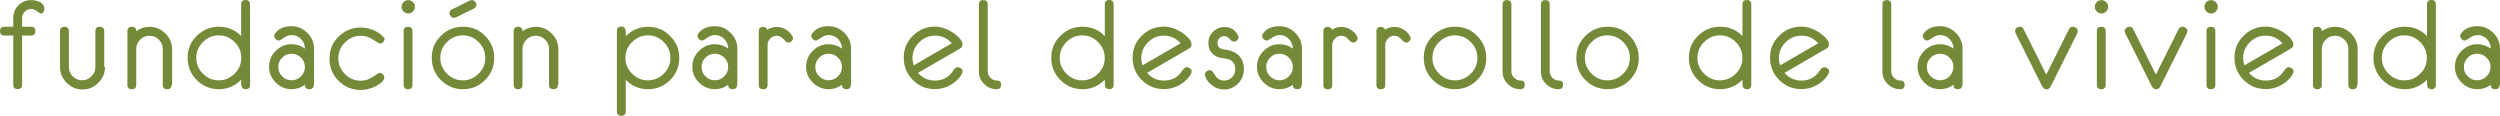
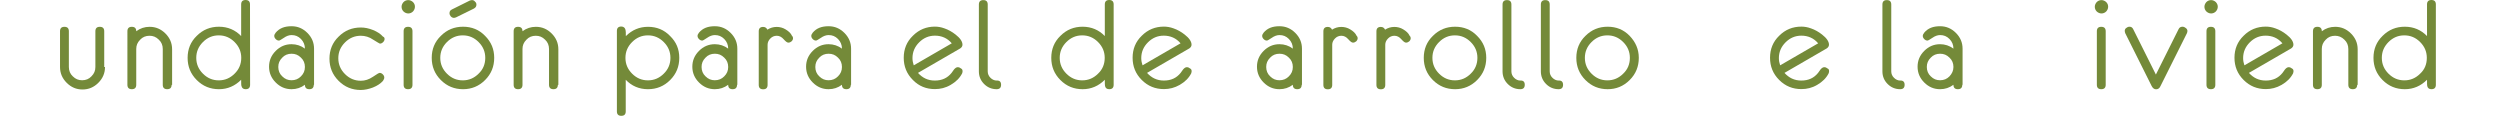
<svg xmlns="http://www.w3.org/2000/svg" version="1.1" id="Capa_1" x="0px" y="0px" viewBox="0 0 254.5 11.79" style="enable-background:new 0 0 254.5 11.79;" xml:space="preserve">
  <style type="text/css">
	.st0{fill:#748A39;}
</style>
-   <path class="st0" d="M4.51,0.89c0,0.3-0.13,0.48-0.35,0.48c-0.1,0-0.23-0.08-0.4-0.23C3.58,0.99,3.38,0.91,3.18,0.91  c-0.25,0-0.48,0.1-0.65,0.28c-0.18,0.18-0.28,0.4-0.28,0.63v0.9h0.9c0.3,0,0.45,0.15,0.45,0.45c0,0.3-0.15,0.45-0.45,0.45h-0.9v5  c0,0.3-0.15,0.45-0.45,0.45S1.35,8.92,1.35,8.62v-5h-0.9C0.15,3.62,0,3.47,0,3.17c0-0.3,0.15-0.45,0.45-0.45h0.9v-0.9  c0-0.5,0.18-0.93,0.53-1.28s0.78-0.53,1.28-0.53c0.35,0,0.63,0.08,0.88,0.18C4.33,0.34,4.51,0.57,4.51,0.89" />
  <path class="st0" d="M10.69,6.82c0,0.63-0.23,1.16-0.68,1.61S9.03,9.11,8.4,9.11S7.24,8.88,6.79,8.43S6.11,7.45,6.11,6.82V3.18  c0-0.3,0.15-0.45,0.45-0.45s0.45,0.15,0.45,0.45v3.64c0,0.38,0.13,0.7,0.4,0.95c0.28,0.28,0.58,0.4,0.95,0.4  c0.38,0,0.7-0.13,0.95-0.4c0.28-0.28,0.4-0.58,0.4-0.95V3.18c0-0.3,0.15-0.45,0.45-0.45s0.45,0.15,0.45,0.45v3.64H10.69z" />
  <path class="st0" d="M17.47,8.63c0,0.3-0.15,0.45-0.45,0.45s-0.45-0.15-0.45-0.45V4.99c0-0.38-0.13-0.7-0.4-0.95  c-0.28-0.28-0.58-0.4-0.95-0.4c-0.38,0-0.7,0.13-0.95,0.4c-0.28,0.28-0.4,0.58-0.4,0.95v3.64c0,0.3-0.15,0.45-0.45,0.45  s-0.45-0.15-0.45-0.45V3.18c0-0.3,0.15-0.45,0.45-0.45s0.45,0.15,0.45,0.45c0.4-0.3,0.85-0.45,1.36-0.45c0.63,0,1.16,0.23,1.61,0.68  s0.68,0.98,0.68,1.61v3.62h-0.05V8.63z" />
  <path class="st0" d="M25.46,8.63c0,0.3-0.15,0.45-0.45,0.45c-0.23,0-0.38-0.1-0.43-0.33c-0.03-0.08-0.03-0.3-0.03-0.63  c-0.63,0.63-1.38,0.96-2.26,0.96c-0.88,0-1.63-0.3-2.26-0.93S19.1,6.77,19.1,5.89c0-0.88,0.3-1.63,0.93-2.24  c0.63-0.63,1.38-0.93,2.26-0.93c0.9,0,1.66,0.33,2.26,0.95V0.45C24.55,0.15,24.7,0,25,0s0.45,0.15,0.45,0.45L25.46,8.63 M24.56,5.89  c0-0.63-0.23-1.16-0.68-1.61S22.9,3.6,22.27,3.6s-1.16,0.23-1.61,0.68s-0.68,0.98-0.68,1.61s0.23,1.16,0.68,1.61  s0.98,0.68,1.61,0.68s1.16-0.23,1.61-0.68C24.33,7.07,24.56,6.52,24.56,5.89" />
  <path class="st0" d="M31.94,8.63c0,0.3-0.15,0.45-0.45,0.45s-0.45-0.15-0.45-0.45c-0.4,0.3-0.85,0.45-1.36,0.45  c-0.63,0-1.16-0.23-1.61-0.68s-0.68-0.98-0.68-1.61s0.23-1.16,0.68-1.61s0.98-0.68,1.61-0.68c0.5,0,0.96,0.15,1.36,0.45  c0-0.38-0.13-0.7-0.4-0.98c-0.28-0.28-0.58-0.4-0.96-0.4c-0.25,0-0.53,0.1-0.78,0.28c-0.28,0.18-0.43,0.28-0.5,0.28  c-0.13,0-0.23-0.05-0.33-0.15s-0.15-0.2-0.15-0.33c0-0.1,0.05-0.2,0.15-0.33c0.38-0.45,0.9-0.65,1.61-0.65  c0.63,0,1.16,0.23,1.61,0.68s0.68,0.98,0.68,1.61v3.67L31.94,8.63L31.94,8.63z M31.04,6.82c0-0.38-0.13-0.7-0.4-0.95  c-0.28-0.28-0.58-0.4-0.96-0.4s-0.7,0.13-0.95,0.4c-0.28,0.28-0.4,0.58-0.4,0.95s0.13,0.7,0.4,0.95c0.28,0.28,0.58,0.4,0.95,0.4  c0.38,0,0.7-0.13,0.96-0.4C30.91,7.5,31.04,7.2,31.04,6.82" />
  <path class="st0" d="M39.15,3.96c0,0.13-0.05,0.23-0.15,0.33c-0.1,0.1-0.2,0.15-0.33,0.15c-0.02,0-0.25-0.13-0.68-0.4  c-0.4-0.28-0.83-0.4-1.26-0.4c-0.63,0-1.16,0.23-1.61,0.68s-0.68,0.98-0.68,1.61s0.23,1.16,0.68,1.61s0.98,0.68,1.61,0.68  c0.43,0,0.83-0.13,1.23-0.4c0.4-0.28,0.63-0.4,0.68-0.4c0.13,0,0.23,0.05,0.33,0.15s0.15,0.2,0.15,0.33c0,0.1-0.05,0.2-0.13,0.33  c-0.25,0.28-0.58,0.5-1.03,0.68c-0.4,0.15-0.83,0.25-1.23,0.25c-0.88,0-1.63-0.3-2.26-0.93c-0.63-0.63-0.93-1.38-0.93-2.26  s0.3-1.63,0.93-2.24C35.1,3.1,35.85,2.8,36.73,2.8c0.4,0,0.8,0.08,1.23,0.25c0.45,0.18,0.78,0.4,1.03,0.68  C39.1,3.76,39.15,3.86,39.15,3.96" />
  <path class="st0" d="M42.24,0.69c0,0.18-0.08,0.35-0.2,0.48c-0.13,0.13-0.3,0.2-0.48,0.2s-0.35-0.08-0.48-0.2  c-0.13-0.13-0.2-0.3-0.2-0.48s0.08-0.35,0.2-0.48c0.13-0.13,0.3-0.2,0.48-0.2s0.35,0.08,0.48,0.2C42.17,0.34,42.24,0.49,42.24,0.69   M41.99,3.18v5.45c0,0.3-0.15,0.45-0.45,0.45s-0.45-0.15-0.45-0.45V3.18c0-0.3,0.15-0.45,0.45-0.45S41.99,2.88,41.99,3.18" />
  <path class="st0" d="M50.31,5.89c0,0.88-0.3,1.63-0.93,2.26C48.75,8.78,48,9.08,47.14,9.08c-0.88,0-1.63-0.3-2.26-0.93  c-0.63-0.63-0.93-1.38-0.93-2.26c0-0.88,0.3-1.63,0.93-2.24c0.63-0.63,1.38-0.93,2.26-0.93c0.88,0,1.63,0.3,2.24,0.93  C50.01,4.28,50.31,5.01,50.31,5.89 M49.4,5.89c0-0.63-0.23-1.16-0.68-1.61S47.74,3.6,47.11,3.6s-1.16,0.23-1.61,0.68  s-0.68,0.98-0.68,1.61s0.23,1.16,0.68,1.61s0.98,0.68,1.61,0.68s1.16-0.23,1.61-0.68C49.18,7.07,49.4,6.52,49.4,5.89 M48.5,0.47  c0,0.18-0.08,0.3-0.25,0.4l-1.83,0.9c-0.08,0.02-0.15,0.05-0.2,0.05c-0.13,0-0.23-0.05-0.33-0.15c-0.08-0.1-0.13-0.2-0.13-0.33  c0-0.18,0.08-0.3,0.25-0.38l1.81-0.9c0.08-0.03,0.15-0.05,0.23-0.05c0.13,0,0.23,0.05,0.3,0.15C48.45,0.24,48.5,0.34,48.5,0.47" />
  <path class="st0" d="M56.79,8.63c0,0.3-0.15,0.45-0.45,0.45s-0.45-0.15-0.45-0.45V4.99c0-0.38-0.13-0.7-0.4-0.95  c-0.28-0.28-0.58-0.4-0.95-0.4c-0.38,0-0.7,0.13-0.95,0.4c-0.28,0.28-0.4,0.58-0.4,0.95v3.64c0,0.3-0.15,0.45-0.45,0.45  s-0.45-0.15-0.45-0.45V3.18c0-0.3,0.15-0.45,0.45-0.45s0.45,0.15,0.45,0.45c0.4-0.3,0.85-0.45,1.36-0.45c0.63,0,1.16,0.23,1.61,0.68  s0.68,0.98,0.68,1.61v3.62h-0.05V8.63z" />
  <path class="st0" d="M69.15,5.89c0,0.88-0.3,1.63-0.93,2.26c-0.63,0.63-1.38,0.93-2.26,0.93c-0.9,0-1.66-0.33-2.26-0.96v3.22  c0,0.3-0.15,0.45-0.45,0.45s-0.45-0.15-0.45-0.45V3.15c0-0.3,0.15-0.45,0.45-0.45c0.23,0,0.38,0.13,0.43,0.35  c0.03,0.08,0.03,0.3,0.03,0.63c0.63-0.63,1.38-0.95,2.26-0.95c0.88,0,1.63,0.3,2.24,0.93C68.85,4.28,69.15,5.01,69.15,5.89   M68.25,5.89c0-0.63-0.23-1.16-0.68-1.61S66.59,3.6,65.96,3.6s-1.16,0.23-1.61,0.68s-0.68,0.98-0.68,1.61s0.23,1.16,0.68,1.61  s0.98,0.68,1.61,0.68s1.16-0.23,1.61-0.68C68.02,7.07,68.25,6.52,68.25,5.89" />
  <path class="st0" d="M75.03,8.63c0,0.3-0.15,0.45-0.45,0.45s-0.45-0.15-0.45-0.45c-0.4,0.3-0.85,0.45-1.36,0.45  c-0.63,0-1.16-0.23-1.61-0.68s-0.68-0.98-0.68-1.61s0.23-1.16,0.68-1.61s0.98-0.68,1.61-0.68c0.5,0,0.96,0.15,1.36,0.45  c0-0.38-0.13-0.7-0.4-0.98c-0.28-0.28-0.58-0.4-0.96-0.4c-0.25,0-0.53,0.1-0.78,0.28c-0.28,0.18-0.43,0.28-0.5,0.28  c-0.13,0-0.23-0.05-0.33-0.15s-0.15-0.2-0.15-0.33c0-0.1,0.05-0.2,0.15-0.33c0.38-0.45,0.9-0.65,1.61-0.65  c0.63,0,1.16,0.23,1.61,0.68s0.68,0.98,0.68,1.61v3.67L75.03,8.63L75.03,8.63z M74.13,6.82c0-0.38-0.13-0.7-0.4-0.95  c-0.28-0.28-0.58-0.4-0.96-0.4s-0.7,0.13-0.95,0.4c-0.28,0.28-0.4,0.58-0.4,0.95s0.13,0.7,0.4,0.95c0.28,0.28,0.58,0.4,0.95,0.4  c0.38,0,0.7-0.13,0.96-0.4C74,7.5,74.13,7.2,74.13,6.82" />
  <path class="st0" d="M80.73,3.88c0,0.13-0.05,0.23-0.15,0.33c-0.1,0.08-0.2,0.13-0.33,0.13s-0.28-0.13-0.48-0.35  c-0.2-0.23-0.43-0.35-0.7-0.35c-0.25,0-0.48,0.1-0.65,0.28c-0.18,0.18-0.28,0.4-0.28,0.63v4.09c0,0.3-0.15,0.45-0.45,0.45  s-0.45-0.15-0.45-0.45V3.19c0-0.3,0.15-0.45,0.45-0.45c0.2,0,0.35,0.1,0.43,0.28c0.28-0.18,0.6-0.28,0.95-0.28  c0.3,0,0.63,0.08,0.9,0.25c0.3,0.18,0.53,0.38,0.65,0.65C80.71,3.73,80.73,3.81,80.73,3.88" />
  <path class="st0" d="M86.61,8.63c0,0.3-0.15,0.45-0.45,0.45s-0.45-0.15-0.45-0.45c-0.4,0.3-0.85,0.45-1.36,0.45  c-0.63,0-1.16-0.23-1.61-0.68s-0.68-0.98-0.68-1.61s0.23-1.16,0.68-1.61s0.98-0.68,1.61-0.68c0.5,0,0.96,0.15,1.36,0.45  c0-0.38-0.13-0.7-0.4-0.98c-0.28-0.28-0.58-0.4-0.96-0.4c-0.25,0-0.53,0.1-0.78,0.28c-0.28,0.18-0.43,0.28-0.5,0.28  c-0.13,0-0.23-0.05-0.33-0.15s-0.15-0.2-0.15-0.33c0-0.1,0.05-0.2,0.15-0.33c0.38-0.45,0.9-0.65,1.61-0.65  c0.63,0,1.16,0.23,1.61,0.68s0.68,0.98,0.68,1.61v3.67L86.61,8.63L86.61,8.63z M85.71,6.82c0-0.38-0.13-0.7-0.4-0.95  c-0.28-0.28-0.58-0.4-0.96-0.4s-0.7,0.13-0.95,0.4C83.12,6.15,83,6.45,83,6.82s0.13,0.7,0.4,0.95c0.28,0.28,0.58,0.4,0.95,0.4  c0.38,0,0.7-0.13,0.96-0.4C85.58,7.5,85.71,7.2,85.71,6.82" />
  <path class="st0" d="M97.99,7.25c0,0.08-0.02,0.15-0.05,0.23c-0.25,0.48-0.63,0.85-1.16,1.16s-1.05,0.43-1.61,0.43  c-0.88,0-1.63-0.3-2.24-0.93C92.3,7.51,92,6.76,92,5.88c0-0.88,0.3-1.63,0.93-2.24c0.63-0.63,1.38-0.93,2.24-0.93  c0.3,0,0.63,0.05,0.98,0.18c0.38,0.13,0.78,0.35,1.13,0.63c0.45,0.35,0.7,0.7,0.7,1.03c0,0.15-0.08,0.28-0.23,0.38l-4.3,2.49  c0.45,0.5,1,0.78,1.71,0.78c0.73,0,1.28-0.25,1.71-0.78c0.05-0.08,0.15-0.2,0.25-0.35c0.13-0.15,0.25-0.23,0.38-0.23  s0.23,0.05,0.33,0.13C97.94,7.02,97.99,7.12,97.99,7.25 M96.89,4.41c-0.45-0.53-1.03-0.78-1.71-0.78c-0.63,0-1.16,0.23-1.61,0.68  s-0.68,0.98-0.68,1.61c0,0.25,0.05,0.5,0.13,0.73L96.89,4.41z" />
  <path class="st0" d="M101.91,8.63c0,0.3-0.15,0.45-0.45,0.45c-0.5,0-0.93-0.18-1.28-0.53s-0.53-0.78-0.53-1.28V0.46  c0-0.3,0.15-0.45,0.45-0.45s0.45,0.15,0.45,0.45v6.81c0,0.25,0.1,0.48,0.28,0.65c0.18,0.18,0.4,0.28,0.63,0.28  C101.76,8.18,101.91,8.33,101.91,8.63" />
  <path class="st0" d="M113.37,8.63c0,0.3-0.15,0.45-0.45,0.45c-0.23,0-0.38-0.1-0.43-0.33c-0.02-0.08-0.02-0.3-0.02-0.63  c-0.63,0.63-1.38,0.96-2.26,0.96c-0.88,0-1.63-0.3-2.26-0.93c-0.63-0.63-0.93-1.38-0.93-2.26c0-0.88,0.3-1.63,0.93-2.24  c0.63-0.63,1.38-0.93,2.26-0.93c0.9,0,1.66,0.33,2.26,0.95V0.45c0-0.3,0.15-0.45,0.45-0.45s0.45,0.15,0.45,0.45V8.63z M112.46,5.89  c0-0.63-0.23-1.16-0.68-1.61s-0.98-0.68-1.61-0.68s-1.16,0.23-1.61,0.68s-0.68,0.98-0.68,1.61s0.23,1.16,0.68,1.61  s0.98,0.68,1.61,0.68s1.16-0.23,1.61-0.68C112.24,7.07,112.46,6.52,112.46,5.89" />
  <path class="st0" d="M121.31,7.25c0,0.08-0.03,0.15-0.05,0.23c-0.25,0.48-0.63,0.85-1.16,1.16c-0.53,0.3-1.05,0.43-1.61,0.43  c-0.88,0-1.63-0.3-2.26-0.93c-0.63-0.63-0.93-1.38-0.93-2.26c0-0.88,0.3-1.63,0.93-2.24c0.63-0.63,1.38-0.93,2.26-0.93  c0.3,0,0.63,0.05,0.98,0.18c0.38,0.13,0.78,0.35,1.13,0.63c0.45,0.35,0.7,0.7,0.7,1.03c0,0.15-0.08,0.28-0.23,0.38l-4.3,2.49  c0.45,0.5,1.01,0.78,1.71,0.78c0.73,0,1.28-0.25,1.71-0.78c0.05-0.08,0.15-0.2,0.25-0.35c0.13-0.15,0.25-0.23,0.38-0.23  s0.23,0.05,0.33,0.13C121.26,7.02,121.31,7.12,121.31,7.25 M120.18,4.41c-0.45-0.53-1.03-0.78-1.71-0.78  c-0.63,0-1.16,0.23-1.61,0.68s-0.68,0.98-0.68,1.61c0,0.25,0.05,0.5,0.13,0.73L120.18,4.41z" />
-   <path class="st0" d="M126.63,7.05c0,0.55-0.2,1.05-0.6,1.46c-0.4,0.4-0.88,0.6-1.43,0.6c-0.43,0-0.8-0.13-1.16-0.38  c-0.35-0.25-0.6-0.55-0.75-0.95c-0.03-0.08-0.03-0.13-0.03-0.18c0-0.13,0.05-0.23,0.15-0.33c0.1-0.08,0.2-0.13,0.33-0.13  c0.15,0,0.28,0.1,0.4,0.28c0.18,0.28,0.3,0.45,0.35,0.5c0.18,0.18,0.43,0.28,0.73,0.28c0.3,0,0.58-0.1,0.8-0.33  c0.23-0.23,0.33-0.5,0.33-0.8c0-0.7-0.38-1.08-1.16-1.13c-0.48-0.03-0.85-0.2-1.13-0.45c-0.3-0.28-0.45-0.65-0.45-1.13  c0-0.43,0.15-0.8,0.48-1.13c0.3-0.3,0.68-0.48,1.13-0.48c0.63,0,1.08,0.25,1.38,0.8c0.05,0.08,0.08,0.18,0.08,0.23  c0,0.13-0.05,0.23-0.15,0.33s-0.2,0.13-0.33,0.13c-0.13,0-0.28-0.1-0.43-0.28c-0.15-0.2-0.33-0.28-0.55-0.28  c-0.18,0-0.35,0.08-0.48,0.2c-0.13,0.13-0.2,0.3-0.2,0.48c0,0.4,0.23,0.63,0.7,0.68c0.6,0.05,1.08,0.25,1.46,0.6  C126.43,5.97,126.63,6.44,126.63,7.05" />
  <path class="st0" d="M132.51,8.63c0,0.3-0.15,0.45-0.45,0.45s-0.45-0.15-0.45-0.45c-0.4,0.3-0.85,0.45-1.36,0.45  c-0.63,0-1.16-0.23-1.61-0.68c-0.45-0.45-0.68-0.98-0.68-1.61s0.23-1.16,0.68-1.61c0.45-0.45,0.98-0.68,1.61-0.68  c0.5,0,0.96,0.15,1.36,0.45c0-0.38-0.13-0.7-0.4-0.98c-0.28-0.28-0.58-0.4-0.96-0.4c-0.25,0-0.53,0.1-0.78,0.28  c-0.28,0.18-0.43,0.28-0.5,0.28c-0.13,0-0.23-0.05-0.33-0.15c-0.1-0.1-0.15-0.2-0.15-0.33c0-0.1,0.05-0.2,0.15-0.33  c0.38-0.45,0.9-0.65,1.61-0.65c0.63,0,1.16,0.23,1.61,0.68c0.45,0.45,0.68,0.98,0.68,1.61v3.67L132.51,8.63L132.51,8.63z   M131.61,6.82c0-0.38-0.13-0.7-0.4-0.95c-0.28-0.28-0.58-0.4-0.96-0.4s-0.7,0.13-0.95,0.4c-0.28,0.28-0.4,0.58-0.4,0.95  s0.13,0.7,0.4,0.95c0.28,0.28,0.58,0.4,0.95,0.4c0.38,0,0.7-0.13,0.96-0.4C131.48,7.5,131.61,7.2,131.61,6.82" />
  <path class="st0" d="M138.21,3.88c0,0.13-0.05,0.23-0.15,0.33c-0.1,0.08-0.2,0.13-0.33,0.13c-0.13,0-0.28-0.13-0.48-0.35  c-0.2-0.23-0.43-0.35-0.7-0.35c-0.25,0-0.48,0.1-0.65,0.28c-0.18,0.18-0.28,0.4-0.28,0.63v4.09c0,0.3-0.15,0.45-0.45,0.45  s-0.45-0.15-0.45-0.45V3.19c0-0.3,0.15-0.45,0.45-0.45c0.2,0,0.35,0.1,0.43,0.28c0.28-0.18,0.6-0.28,0.95-0.28  c0.3,0,0.63,0.08,0.9,0.25c0.3,0.18,0.53,0.38,0.65,0.65C138.19,3.73,138.21,3.81,138.21,3.88" />
  <path class="st0" d="M143.61,3.88c0,0.13-0.05,0.23-0.15,0.33c-0.1,0.08-0.2,0.13-0.33,0.13c-0.13,0-0.28-0.13-0.48-0.35  c-0.2-0.23-0.43-0.35-0.7-0.35c-0.25,0-0.48,0.1-0.65,0.28c-0.18,0.18-0.28,0.4-0.28,0.63v4.09c0,0.3-0.15,0.45-0.45,0.45  s-0.45-0.15-0.45-0.45V3.19c0-0.3,0.15-0.45,0.45-0.45c0.2,0,0.35,0.1,0.43,0.28c0.28-0.18,0.6-0.28,0.95-0.28  c0.3,0,0.63,0.08,0.9,0.25c0.3,0.18,0.53,0.38,0.65,0.65C143.59,3.73,143.61,3.81,143.61,3.88" />
  <path class="st0" d="M151.3,5.89c0,0.88-0.3,1.63-0.93,2.26c-0.63,0.63-1.38,0.93-2.24,0.93c-0.88,0-1.63-0.3-2.26-0.93  s-0.93-1.38-0.93-2.26c0-0.88,0.3-1.63,0.93-2.24c0.63-0.63,1.38-0.93,2.26-0.93s1.63,0.3,2.24,0.93C151,4.28,151.3,5.01,151.3,5.89   M150.4,5.89c0-0.63-0.23-1.16-0.68-1.61c-0.45-0.45-0.98-0.68-1.61-0.68c-0.63,0-1.16,0.23-1.61,0.68  c-0.45,0.45-0.68,0.98-0.68,1.61s0.23,1.16,0.68,1.61c0.45,0.45,0.98,0.68,1.61,0.68c0.63,0,1.16-0.23,1.61-0.68  C150.17,7.07,150.4,6.52,150.4,5.89" />
  <path class="st0" d="M155.22,8.63c0,0.3-0.15,0.45-0.45,0.45c-0.5,0-0.93-0.18-1.28-0.53s-0.53-0.78-0.53-1.28V0.46  c0-0.3,0.15-0.45,0.45-0.45s0.45,0.15,0.45,0.45v6.81c0,0.25,0.1,0.48,0.28,0.65c0.18,0.18,0.4,0.28,0.63,0.28  C155.07,8.18,155.22,8.33,155.22,8.63" />
  <path class="st0" d="M159.12,8.63c0,0.3-0.15,0.45-0.45,0.45c-0.5,0-0.93-0.18-1.28-0.53s-0.53-0.78-0.53-1.28V0.46  c0-0.3,0.15-0.45,0.45-0.45s0.45,0.15,0.45,0.45v6.81c0,0.25,0.1,0.48,0.28,0.65c0.18,0.18,0.4,0.28,0.63,0.28  C158.96,8.18,159.12,8.33,159.12,8.63" />
  <path class="st0" d="M166.83,5.89c0,0.88-0.3,1.63-0.93,2.26c-0.63,0.63-1.38,0.93-2.24,0.93c-0.88,0-1.63-0.3-2.26-0.93  s-0.93-1.38-0.93-2.26c0-0.88,0.3-1.63,0.93-2.24c0.63-0.63,1.38-0.93,2.26-0.93s1.63,0.3,2.24,0.93  C166.5,4.28,166.83,5.01,166.83,5.89 M165.92,5.89c0-0.63-0.23-1.16-0.68-1.61c-0.45-0.45-0.98-0.68-1.61-0.68  c-0.63,0-1.16,0.23-1.61,0.68c-0.45,0.45-0.68,0.98-0.68,1.61s0.23,1.16,0.68,1.61c0.45,0.45,0.98,0.68,1.61,0.68  c0.63,0,1.16-0.23,1.61-0.68C165.7,7.07,165.92,6.52,165.92,5.89" />
-   <path class="st0" d="M178.28,8.63c0,0.3-0.15,0.45-0.45,0.45c-0.23,0-0.38-0.1-0.43-0.33c-0.02-0.08-0.02-0.3-0.02-0.63  c-0.63,0.63-1.38,0.96-2.26,0.96s-1.63-0.3-2.26-0.93s-0.93-1.38-0.93-2.26c0-0.88,0.3-1.63,0.93-2.24  c0.63-0.63,1.38-0.93,2.26-0.93c0.9,0,1.66,0.33,2.26,0.95V0.45c0-0.3,0.15-0.45,0.45-0.45s0.45,0.15,0.45,0.45L178.28,8.63  L178.28,8.63z M177.38,5.89c0-0.63-0.23-1.16-0.68-1.61c-0.45-0.45-0.98-0.68-1.61-0.68c-0.63,0-1.16,0.23-1.61,0.68  c-0.45,0.45-0.68,0.98-0.68,1.61s0.23,1.16,0.68,1.61c0.45,0.45,0.98,0.68,1.61,0.68c0.63,0,1.16-0.23,1.61-0.68  C177.15,7.07,177.38,6.52,177.38,5.89" />
  <path class="st0" d="M186.2,7.25c0,0.08-0.02,0.15-0.05,0.23c-0.25,0.48-0.63,0.85-1.16,1.16s-1.05,0.43-1.61,0.43  c-0.88,0-1.63-0.3-2.26-0.93s-0.93-1.38-0.93-2.26c0-0.88,0.3-1.63,0.93-2.24c0.63-0.63,1.38-0.93,2.26-0.93  c0.3,0,0.63,0.05,0.98,0.18c0.38,0.13,0.78,0.35,1.13,0.63c0.45,0.35,0.7,0.7,0.7,1.03c0,0.15-0.08,0.28-0.23,0.38l-4.3,2.49  c0.45,0.5,1,0.78,1.71,0.78c0.73,0,1.28-0.25,1.71-0.78c0.05-0.08,0.15-0.2,0.25-0.35c0.13-0.15,0.25-0.23,0.38-0.23  s0.23,0.05,0.33,0.13C186.17,7.02,186.2,7.12,186.2,7.25 M185.09,4.41c-0.45-0.53-1.03-0.78-1.71-0.78c-0.63,0-1.16,0.23-1.61,0.68  c-0.45,0.45-0.68,0.98-0.68,1.61c0,0.25,0.05,0.5,0.13,0.73L185.09,4.41z" />
  <path class="st0" d="M193.89,8.63c0,0.3-0.15,0.45-0.45,0.45c-0.5,0-0.93-0.18-1.28-0.53s-0.53-0.78-0.53-1.28V0.46  c0-0.3,0.15-0.45,0.45-0.45s0.45,0.15,0.45,0.45v6.81c0,0.25,0.1,0.48,0.28,0.65c0.18,0.18,0.4,0.28,0.63,0.28  C193.73,8.18,193.89,8.33,193.89,8.63" />
  <path class="st0" d="M199.76,8.63c0,0.3-0.15,0.45-0.45,0.45s-0.45-0.15-0.45-0.45c-0.4,0.3-0.85,0.45-1.36,0.45  c-0.63,0-1.16-0.23-1.61-0.68s-0.68-0.98-0.68-1.61s0.23-1.16,0.68-1.61s0.98-0.68,1.61-0.68c0.5,0,0.95,0.15,1.36,0.45  c0-0.38-0.13-0.7-0.4-0.98c-0.28-0.28-0.58-0.4-0.96-0.4c-0.25,0-0.53,0.1-0.78,0.28c-0.28,0.18-0.43,0.28-0.5,0.28  c-0.13,0-0.23-0.05-0.33-0.15c-0.1-0.1-0.15-0.2-0.15-0.33c0-0.1,0.05-0.2,0.15-0.33c0.38-0.45,0.9-0.65,1.61-0.65  c0.63,0,1.16,0.23,1.61,0.68c0.45,0.45,0.68,0.98,0.68,1.61v3.67L199.76,8.63L199.76,8.63z M198.86,6.82c0-0.38-0.13-0.7-0.4-0.95  c-0.28-0.28-0.58-0.4-0.96-0.4s-0.7,0.13-0.95,0.4c-0.28,0.28-0.4,0.58-0.4,0.95s0.13,0.7,0.4,0.95c0.28,0.28,0.58,0.4,0.95,0.4  c0.38,0,0.7-0.13,0.96-0.4C198.71,7.5,198.86,7.2,198.86,6.82" />
-   <path class="st0" d="M211.52,3.15c0,0.08-0.02,0.15-0.05,0.23l-2.69,5.38c-0.1,0.23-0.25,0.33-0.45,0.33c-0.18,0-0.33-0.1-0.45-0.33  l-2.69-5.38c-0.02-0.08-0.05-0.15-0.05-0.23c0-0.13,0.05-0.23,0.15-0.3c0.1-0.08,0.2-0.13,0.33-0.13c0.18,0,0.3,0.08,0.38,0.25  l2.31,4.62l2.31-4.62c0.08-0.18,0.23-0.25,0.4-0.25c0.13,0,0.23,0.05,0.33,0.13C211.47,2.93,211.52,3.05,211.52,3.15" />
  <path class="st0" d="M214.61,0.69c0,0.18-0.08,0.35-0.2,0.48c-0.13,0.13-0.3,0.2-0.48,0.2c-0.18,0-0.35-0.08-0.48-0.2  c-0.13-0.13-0.2-0.3-0.2-0.48s0.08-0.35,0.2-0.48c0.13-0.13,0.3-0.2,0.48-0.2c0.18,0,0.35,0.08,0.48,0.2  C214.54,0.34,214.61,0.49,214.61,0.69 M214.36,3.18v5.45c0,0.3-0.15,0.45-0.45,0.45s-0.45-0.15-0.45-0.45V3.18  c0-0.3,0.15-0.45,0.45-0.45S214.36,2.88,214.36,3.18" />
  <path class="st0" d="M222.68,3.15c0,0.08-0.02,0.15-0.05,0.23l-2.69,5.38c-0.1,0.23-0.25,0.33-0.45,0.33c-0.18,0-0.33-0.1-0.45-0.33  l-2.69-5.38c-0.02-0.08-0.05-0.15-0.05-0.23c0-0.13,0.05-0.23,0.15-0.3c0.1-0.08,0.2-0.13,0.33-0.13c0.18,0,0.3,0.08,0.38,0.25  l2.31,4.62l2.31-4.62c0.08-0.18,0.23-0.25,0.4-0.25c0.13,0,0.23,0.05,0.33,0.13C222.63,2.93,222.68,3.05,222.68,3.15" />
  <path class="st0" d="M225.77,0.69c0,0.18-0.08,0.35-0.2,0.48c-0.13,0.13-0.3,0.2-0.48,0.2c-0.18,0-0.35-0.08-0.48-0.2  c-0.13-0.13-0.2-0.3-0.2-0.48s0.08-0.35,0.2-0.48c0.13-0.13,0.3-0.2,0.48-0.2c0.18,0,0.35,0.08,0.48,0.2  C225.69,0.34,225.77,0.49,225.77,0.69 M225.52,3.18v5.45c0,0.3-0.15,0.45-0.45,0.45s-0.45-0.15-0.45-0.45V3.18  c0-0.3,0.15-0.45,0.45-0.45S225.52,2.88,225.52,3.18" />
  <path class="st0" d="M233.48,7.25c0,0.08-0.03,0.15-0.05,0.23c-0.25,0.48-0.63,0.85-1.16,1.16c-0.53,0.3-1.05,0.43-1.61,0.43  c-0.88,0-1.63-0.3-2.26-0.93s-0.93-1.38-0.93-2.26c0-0.88,0.3-1.63,0.93-2.24c0.63-0.63,1.38-0.93,2.26-0.93  c0.3,0,0.63,0.05,0.98,0.18c0.38,0.13,0.78,0.35,1.13,0.63c0.45,0.35,0.7,0.7,0.7,1.03c0,0.15-0.08,0.28-0.23,0.38l-4.3,2.49  c0.45,0.5,1,0.78,1.71,0.78c0.73,0,1.28-0.25,1.71-0.78c0.05-0.08,0.15-0.2,0.25-0.35c0.13-0.15,0.25-0.23,0.38-0.23  s0.23,0.05,0.33,0.13C233.43,7.02,233.48,7.12,233.48,7.25 M232.35,4.41c-0.45-0.53-1.03-0.78-1.71-0.78  c-0.63,0-1.16,0.23-1.61,0.68c-0.45,0.45-0.68,0.98-0.68,1.61c0,0.25,0.05,0.5,0.13,0.73L232.35,4.41z" />
  <path class="st0" d="M239.96,8.63c0,0.3-0.15,0.45-0.45,0.45s-0.45-0.15-0.45-0.45V4.99c0-0.38-0.13-0.7-0.4-0.95  c-0.28-0.28-0.6-0.4-0.95-0.4c-0.38,0-0.7,0.13-0.95,0.4c-0.28,0.28-0.4,0.58-0.4,0.95v3.64c0,0.3-0.15,0.45-0.45,0.45  c-0.3,0-0.45-0.15-0.45-0.45V3.18c0-0.3,0.15-0.45,0.45-0.45c0.3,0,0.45,0.15,0.45,0.45c0.4-0.3,0.85-0.45,1.36-0.45  c0.63,0,1.16,0.23,1.61,0.68c0.45,0.45,0.68,0.98,0.68,1.61v3.62h-0.05V8.63z" />
  <path class="st0" d="M247.97,8.63c0,0.3-0.15,0.45-0.45,0.45c-0.23,0-0.38-0.1-0.43-0.33c-0.02-0.08-0.02-0.3-0.02-0.63  c-0.63,0.63-1.38,0.96-2.26,0.96s-1.63-0.3-2.26-0.93s-0.93-1.38-0.93-2.26c0-0.88,0.3-1.63,0.93-2.24  c0.63-0.63,1.38-0.93,2.26-0.93c0.9,0,1.66,0.33,2.26,0.95V0.45c0-0.3,0.15-0.45,0.45-0.45s0.45,0.15,0.45,0.45L247.97,8.63  L247.97,8.63z M247.05,5.89c0-0.63-0.23-1.16-0.68-1.61c-0.45-0.45-0.98-0.68-1.61-0.68c-0.63,0-1.16,0.23-1.61,0.68  c-0.45,0.45-0.68,0.98-0.68,1.61s0.23,1.16,0.68,1.61c0.45,0.45,0.98,0.68,1.61,0.68c0.63,0,1.16-0.23,1.61-0.68  C246.84,7.07,247.05,6.52,247.05,5.89" />
-   <path class="st0" d="M254.46,8.63c0,0.3-0.15,0.45-0.45,0.45s-0.45-0.15-0.45-0.45c-0.4,0.3-0.85,0.45-1.36,0.45  c-0.63,0-1.16-0.23-1.61-0.68c-0.45-0.45-0.68-0.98-0.68-1.61s0.23-1.16,0.68-1.61c0.45-0.45,0.98-0.68,1.61-0.68  c0.5,0,0.95,0.15,1.36,0.45c0-0.38-0.13-0.7-0.4-0.98c-0.28-0.28-0.58-0.4-0.95-0.4c-0.25,0-0.53,0.1-0.78,0.28  c-0.28,0.18-0.43,0.28-0.5,0.28c-0.13,0-0.23-0.05-0.33-0.15c-0.1-0.1-0.15-0.2-0.15-0.33c0-0.1,0.05-0.2,0.15-0.33  c0.38-0.45,0.9-0.65,1.61-0.65c0.63,0,1.16,0.23,1.61,0.68c0.45,0.45,0.68,0.98,0.68,1.61v3.67L254.46,8.63L254.46,8.63z   M253.53,6.82c0-0.38-0.13-0.7-0.4-0.95c-0.28-0.28-0.58-0.4-0.96-0.4s-0.7,0.13-0.95,0.4c-0.28,0.28-0.4,0.58-0.4,0.95  s0.13,0.7,0.4,0.95c0.28,0.28,0.58,0.4,0.95,0.4c0.38,0,0.7-0.13,0.96-0.4C253.4,7.5,253.53,7.2,253.53,6.82" />
</svg>